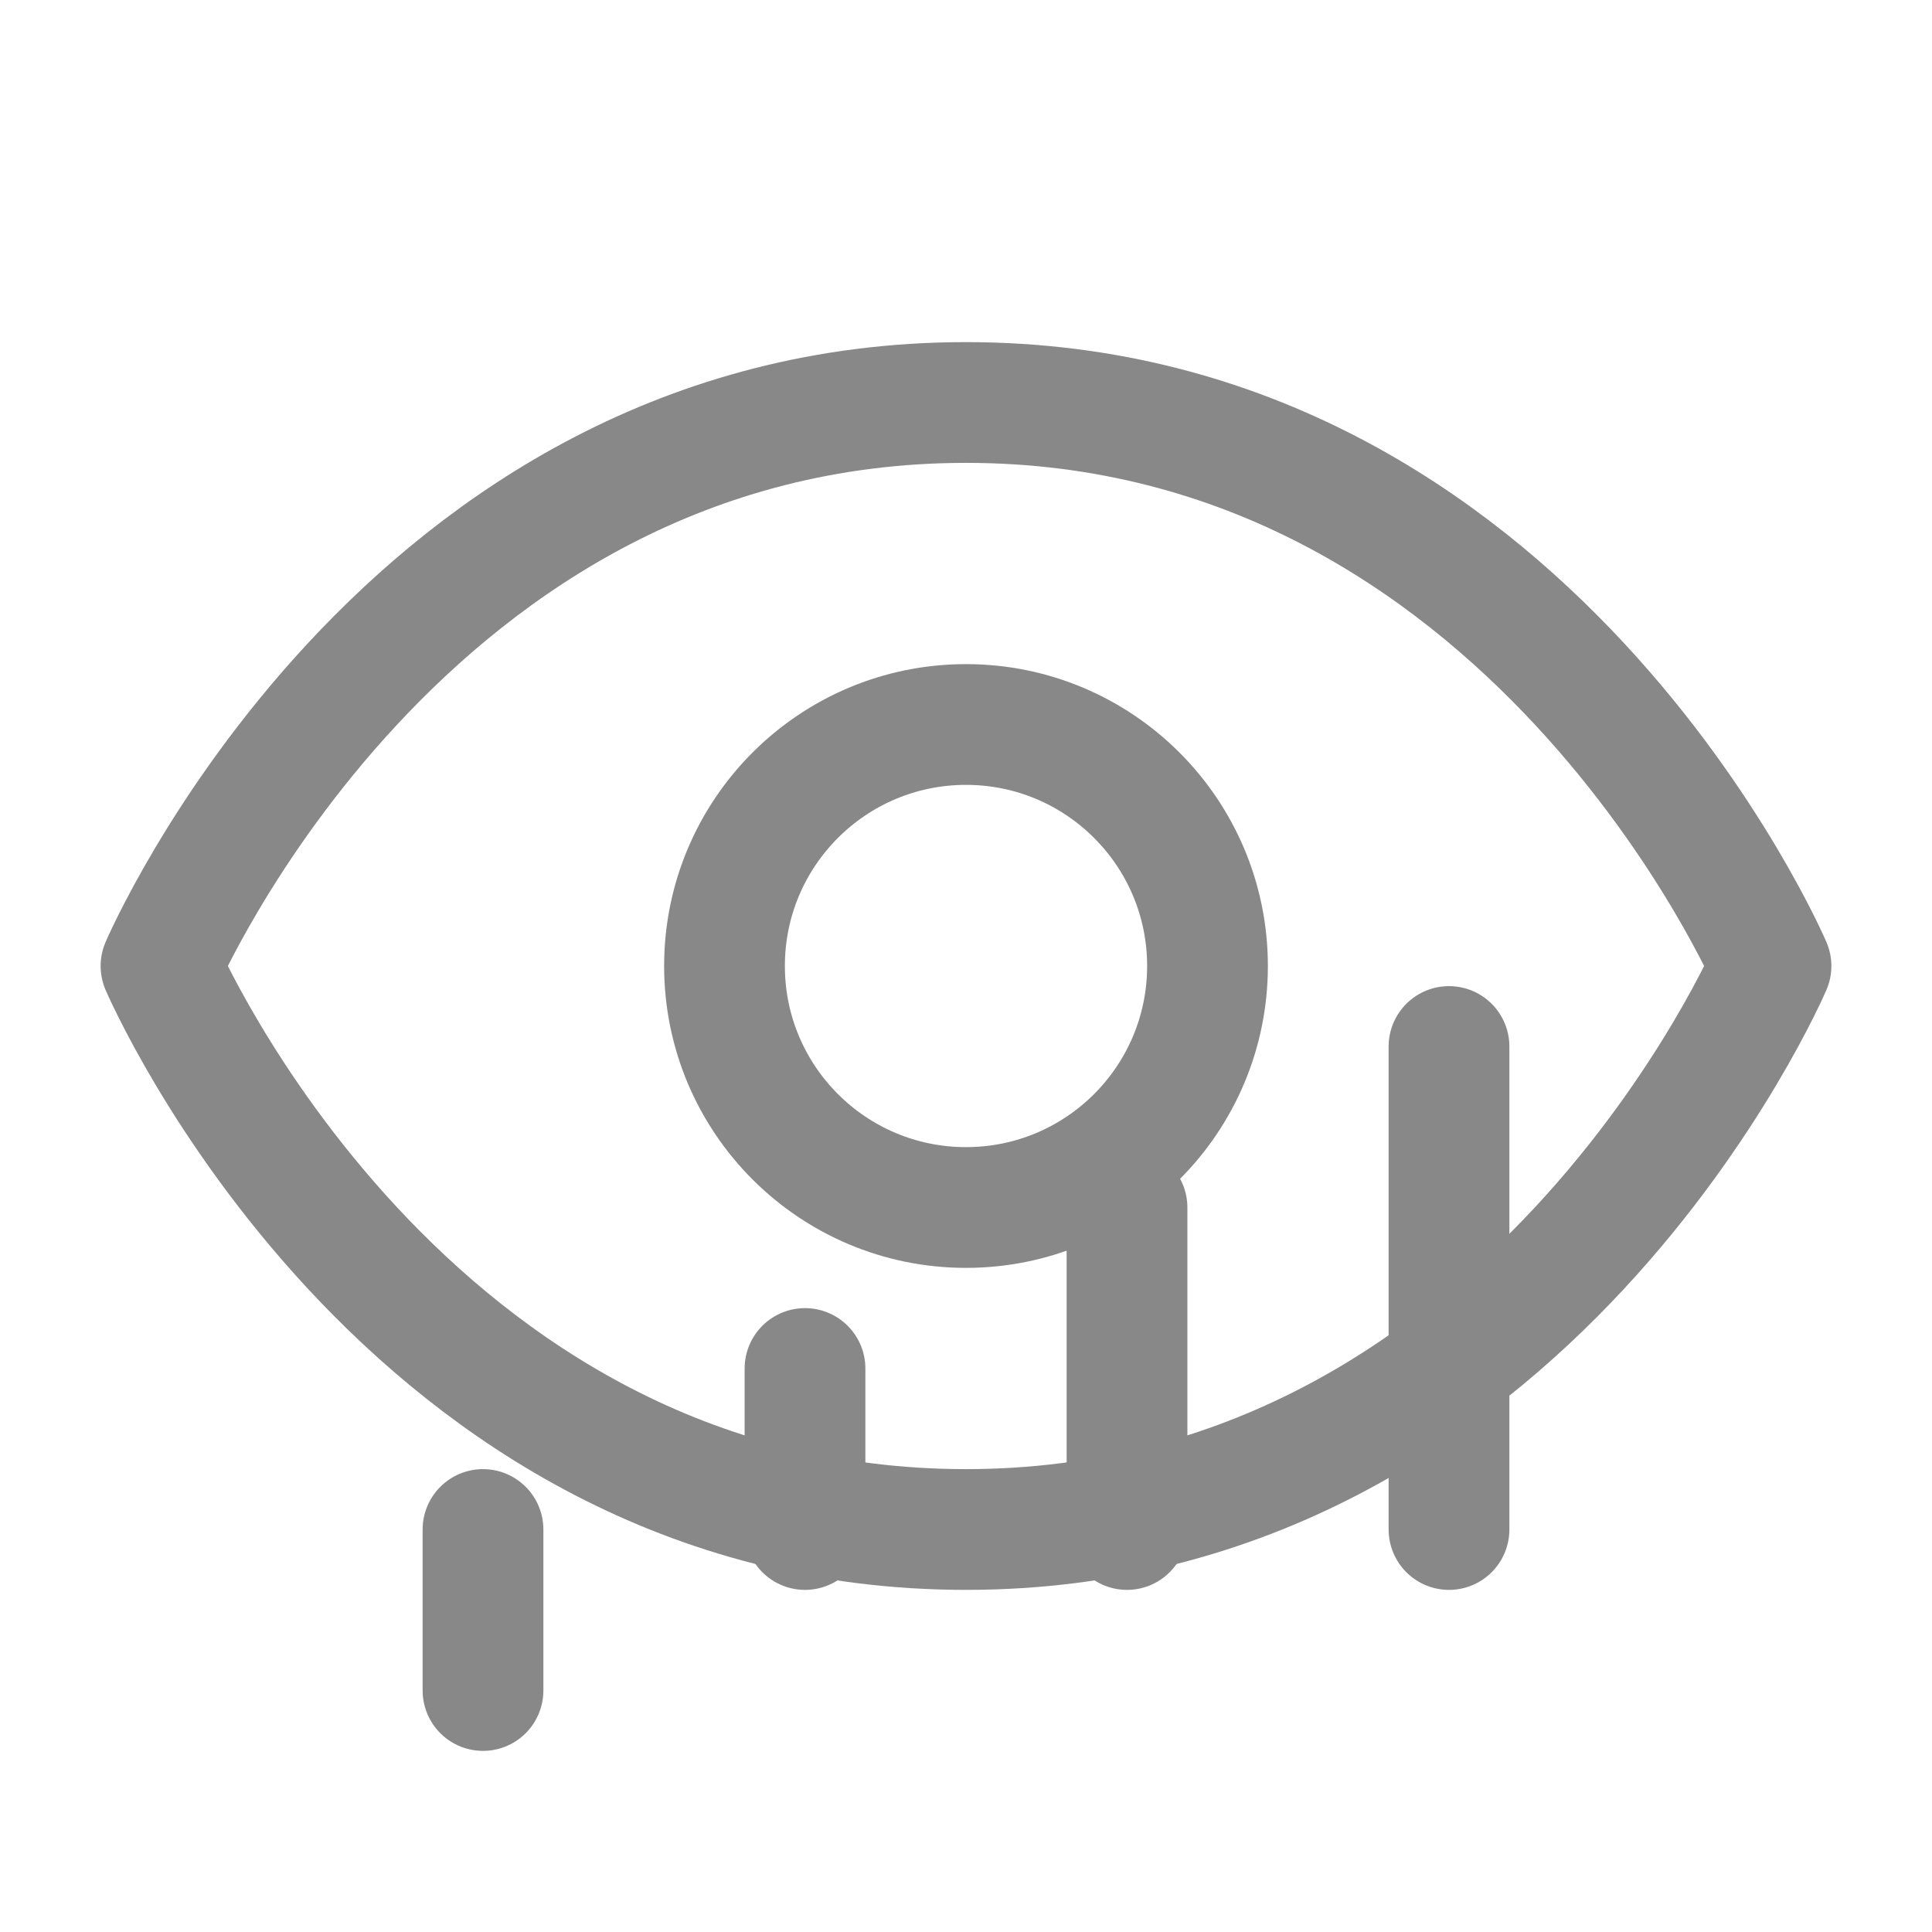
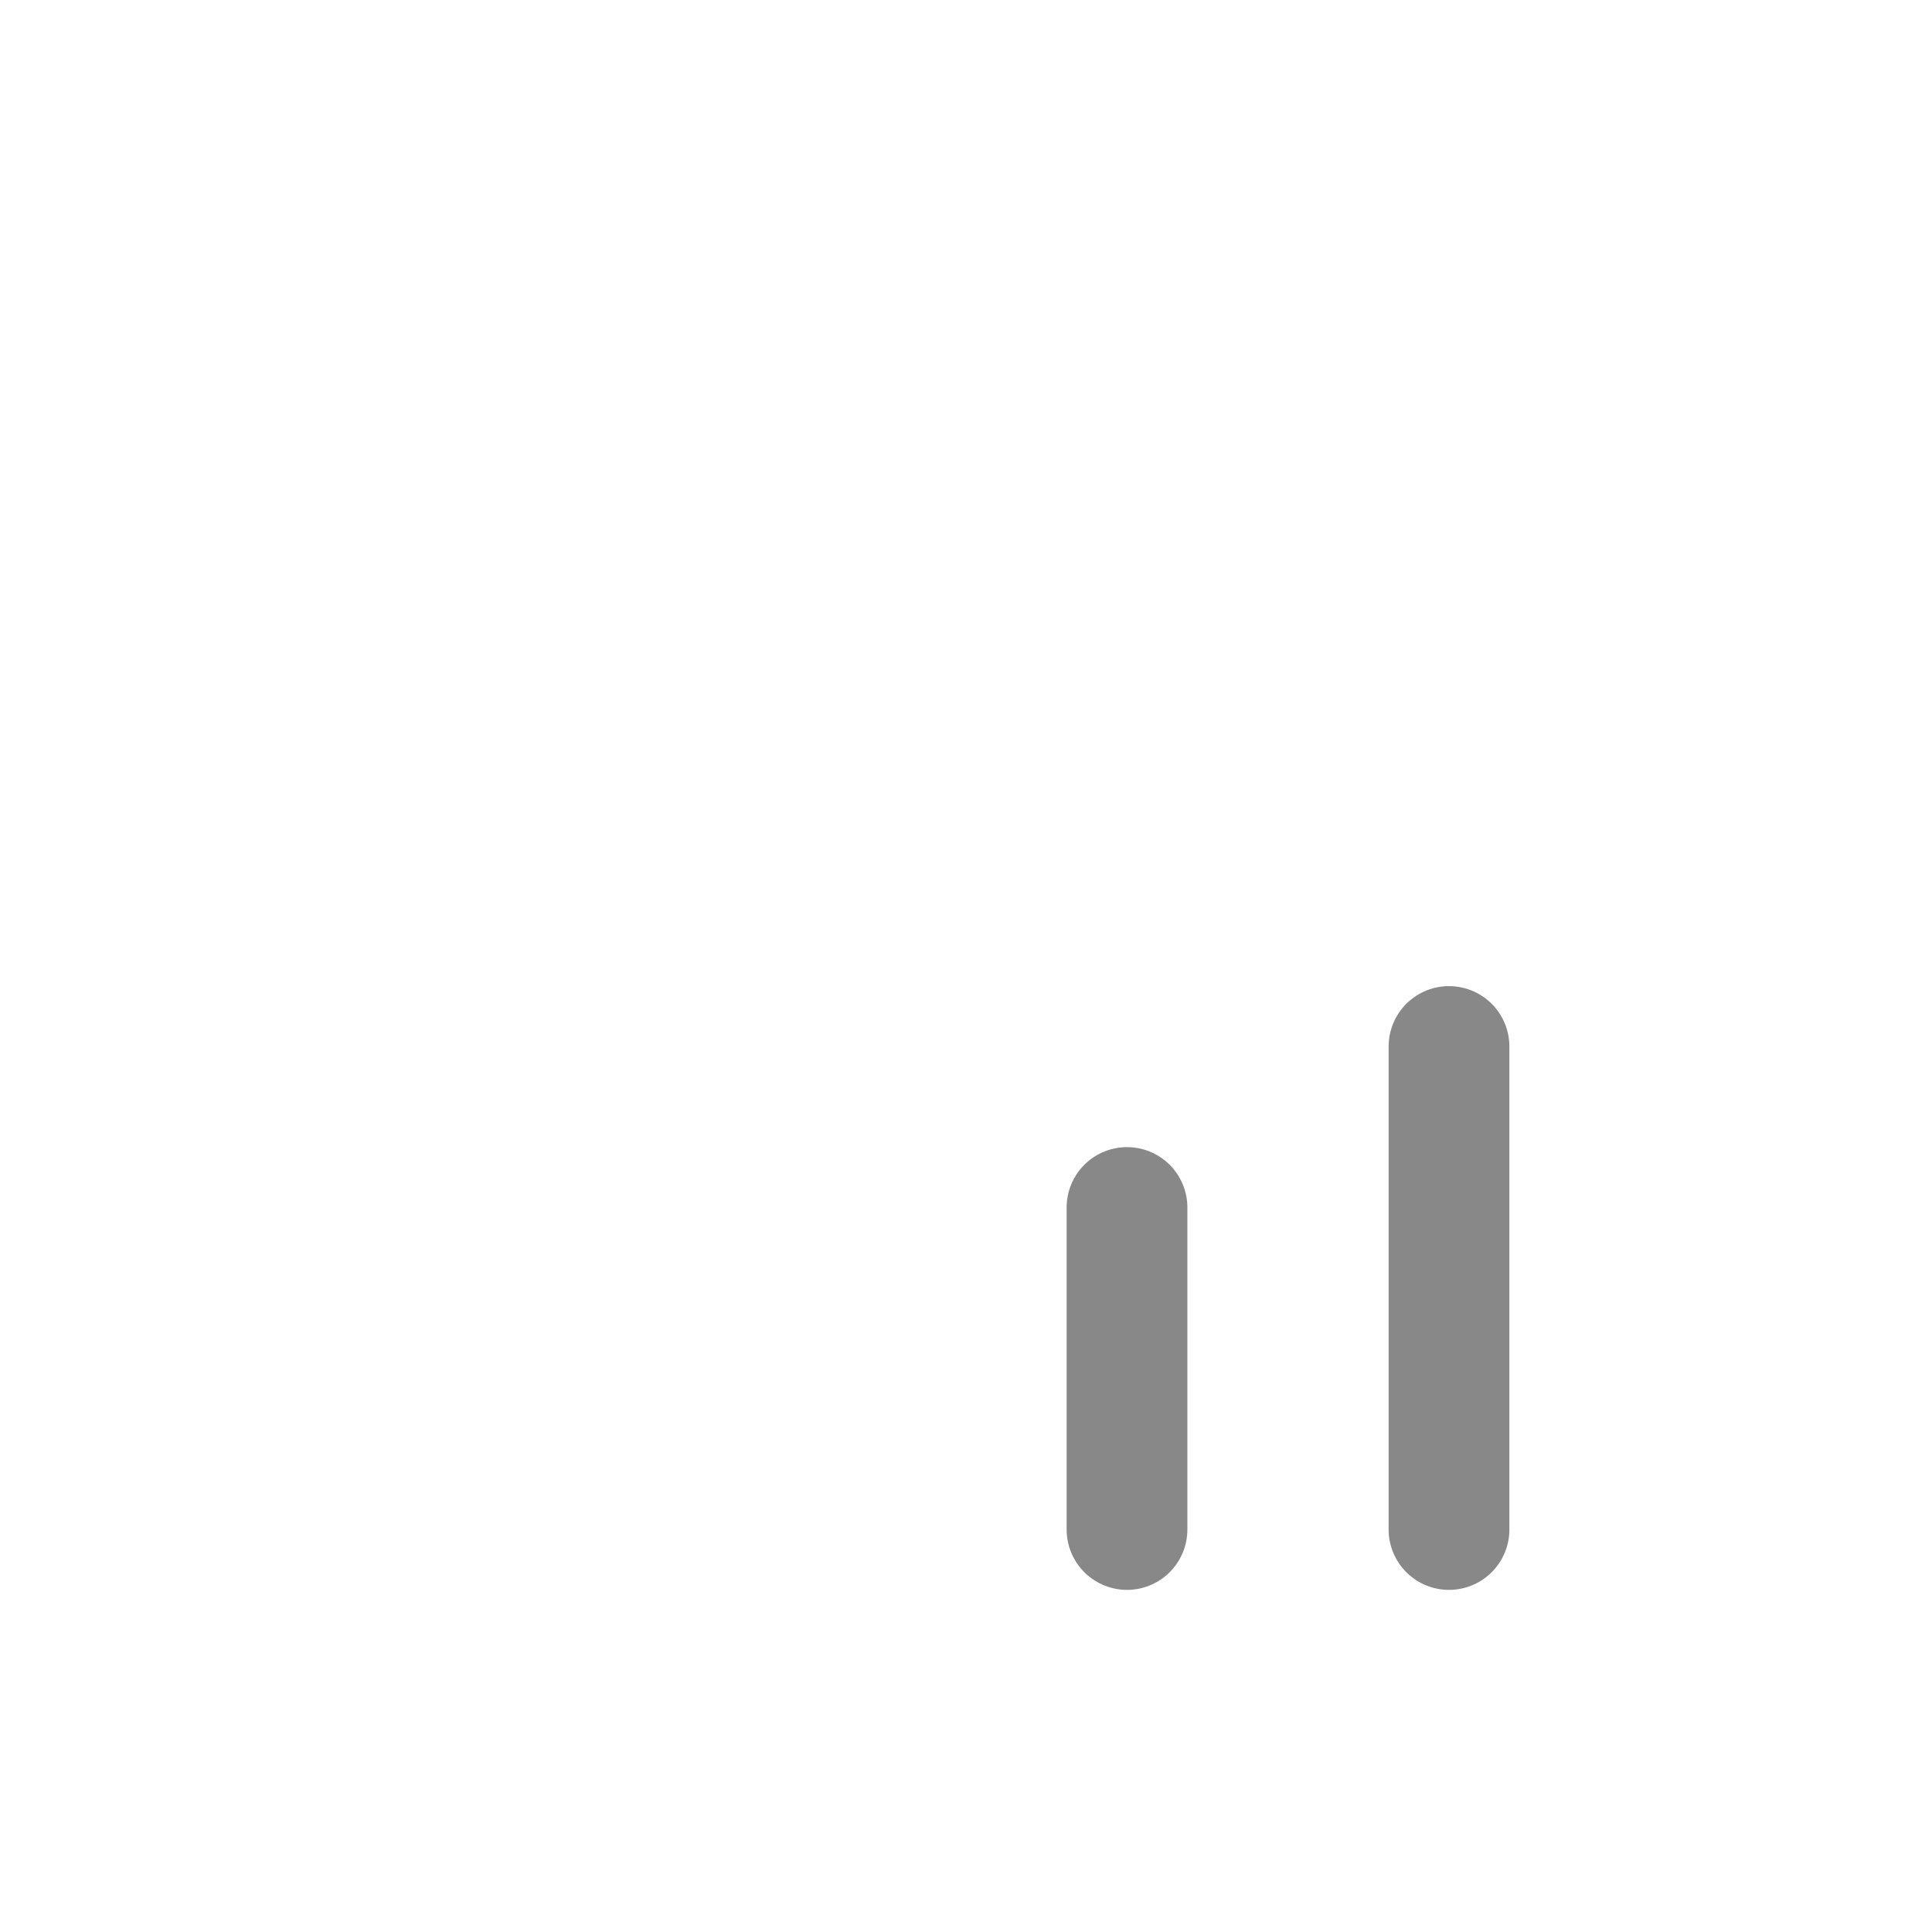
<svg xmlns="http://www.w3.org/2000/svg" width="100" height="100" viewBox="0 0 24 24" fill="none">
-   <path d="M2 12C2 12 5 5 12 5C19 5 22 12 22 12C22 12 19 19 12 19C5 19 2 12 2 12Z" stroke="#888888" stroke-width="1.5" stroke-linecap="round" stroke-linejoin="round" />
-   <path d="M12 15C13.657 15 15 13.657 15 12C15 10.343 13.657 9 12 9C10.343 9 9 10.343 9 12C9 13.657 10.343 15 12 15Z" stroke="#888888" stroke-width="1.5" stroke-linecap="round" stroke-linejoin="round" />
-   <path d="M6 21V19" stroke="#888888" stroke-width="1.5" stroke-linecap="round" />
-   <path d="M10 19V17" stroke="#888888" stroke-width="1.5" stroke-linecap="round" />
  <path d="M14 19V15" stroke="#888888" stroke-width="1.5" stroke-linecap="round" />
  <path d="M18 19V13" stroke="#888888" stroke-width="1.5" stroke-linecap="round" />
</svg>